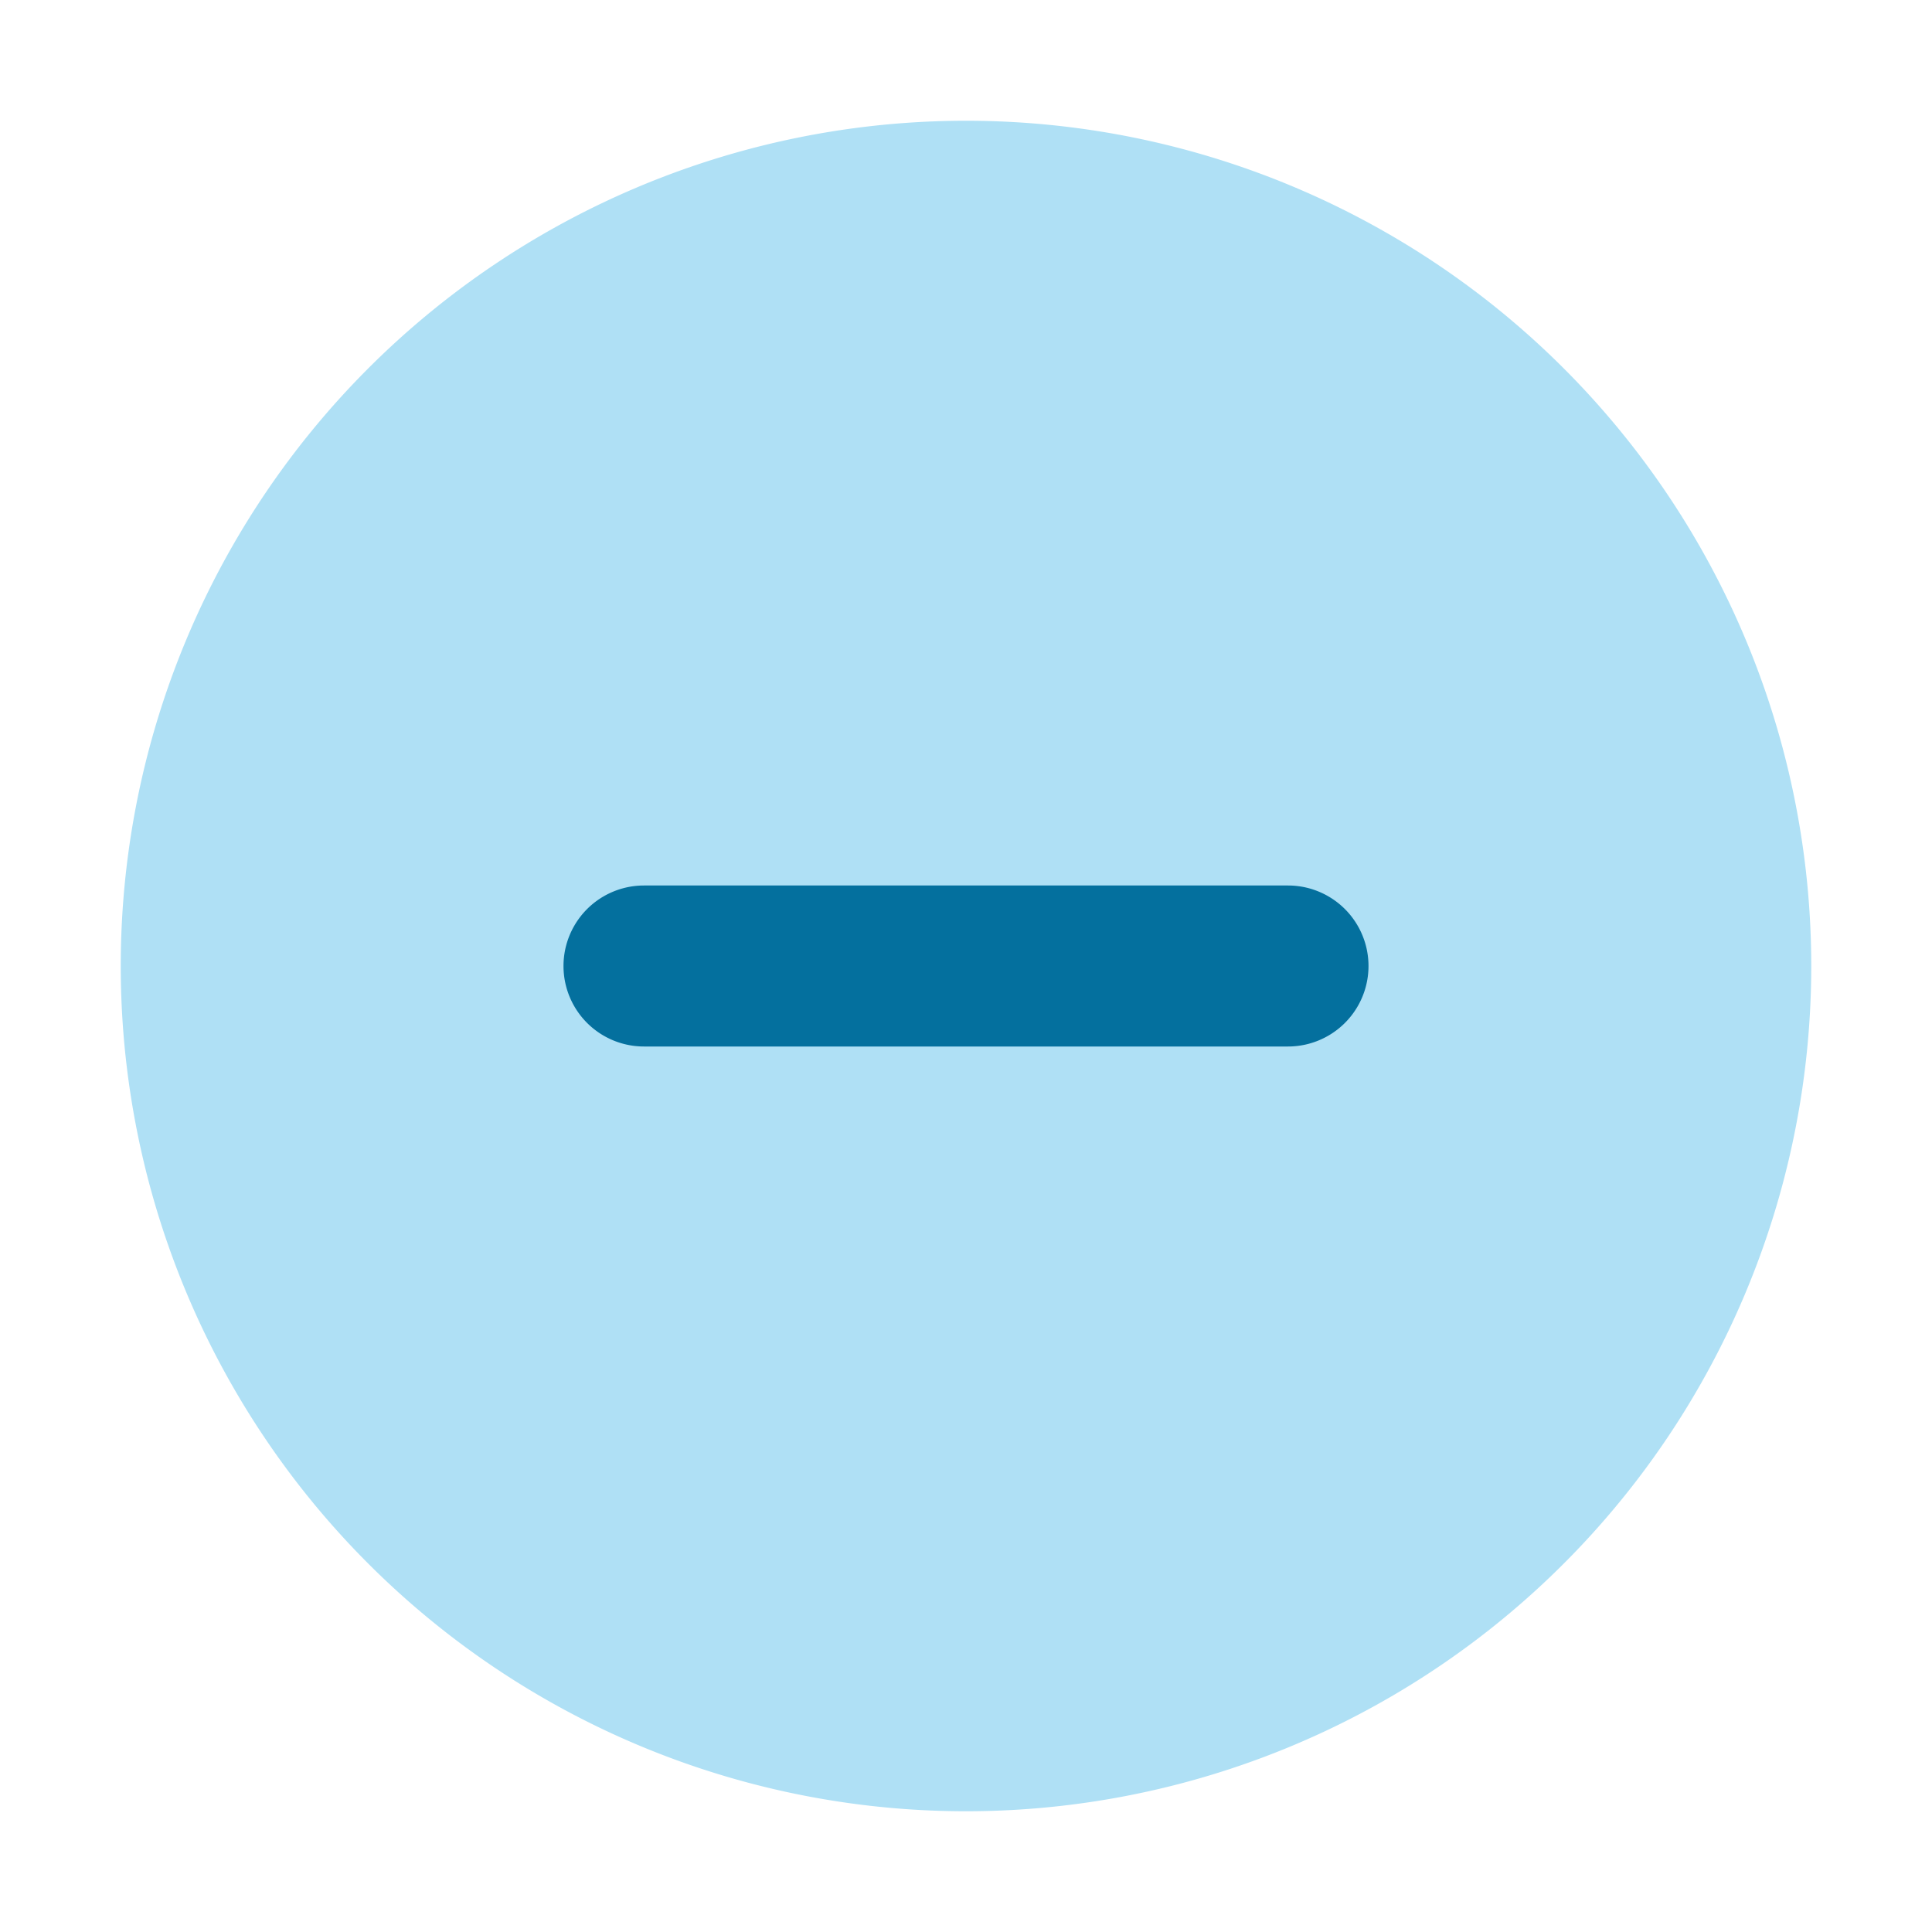
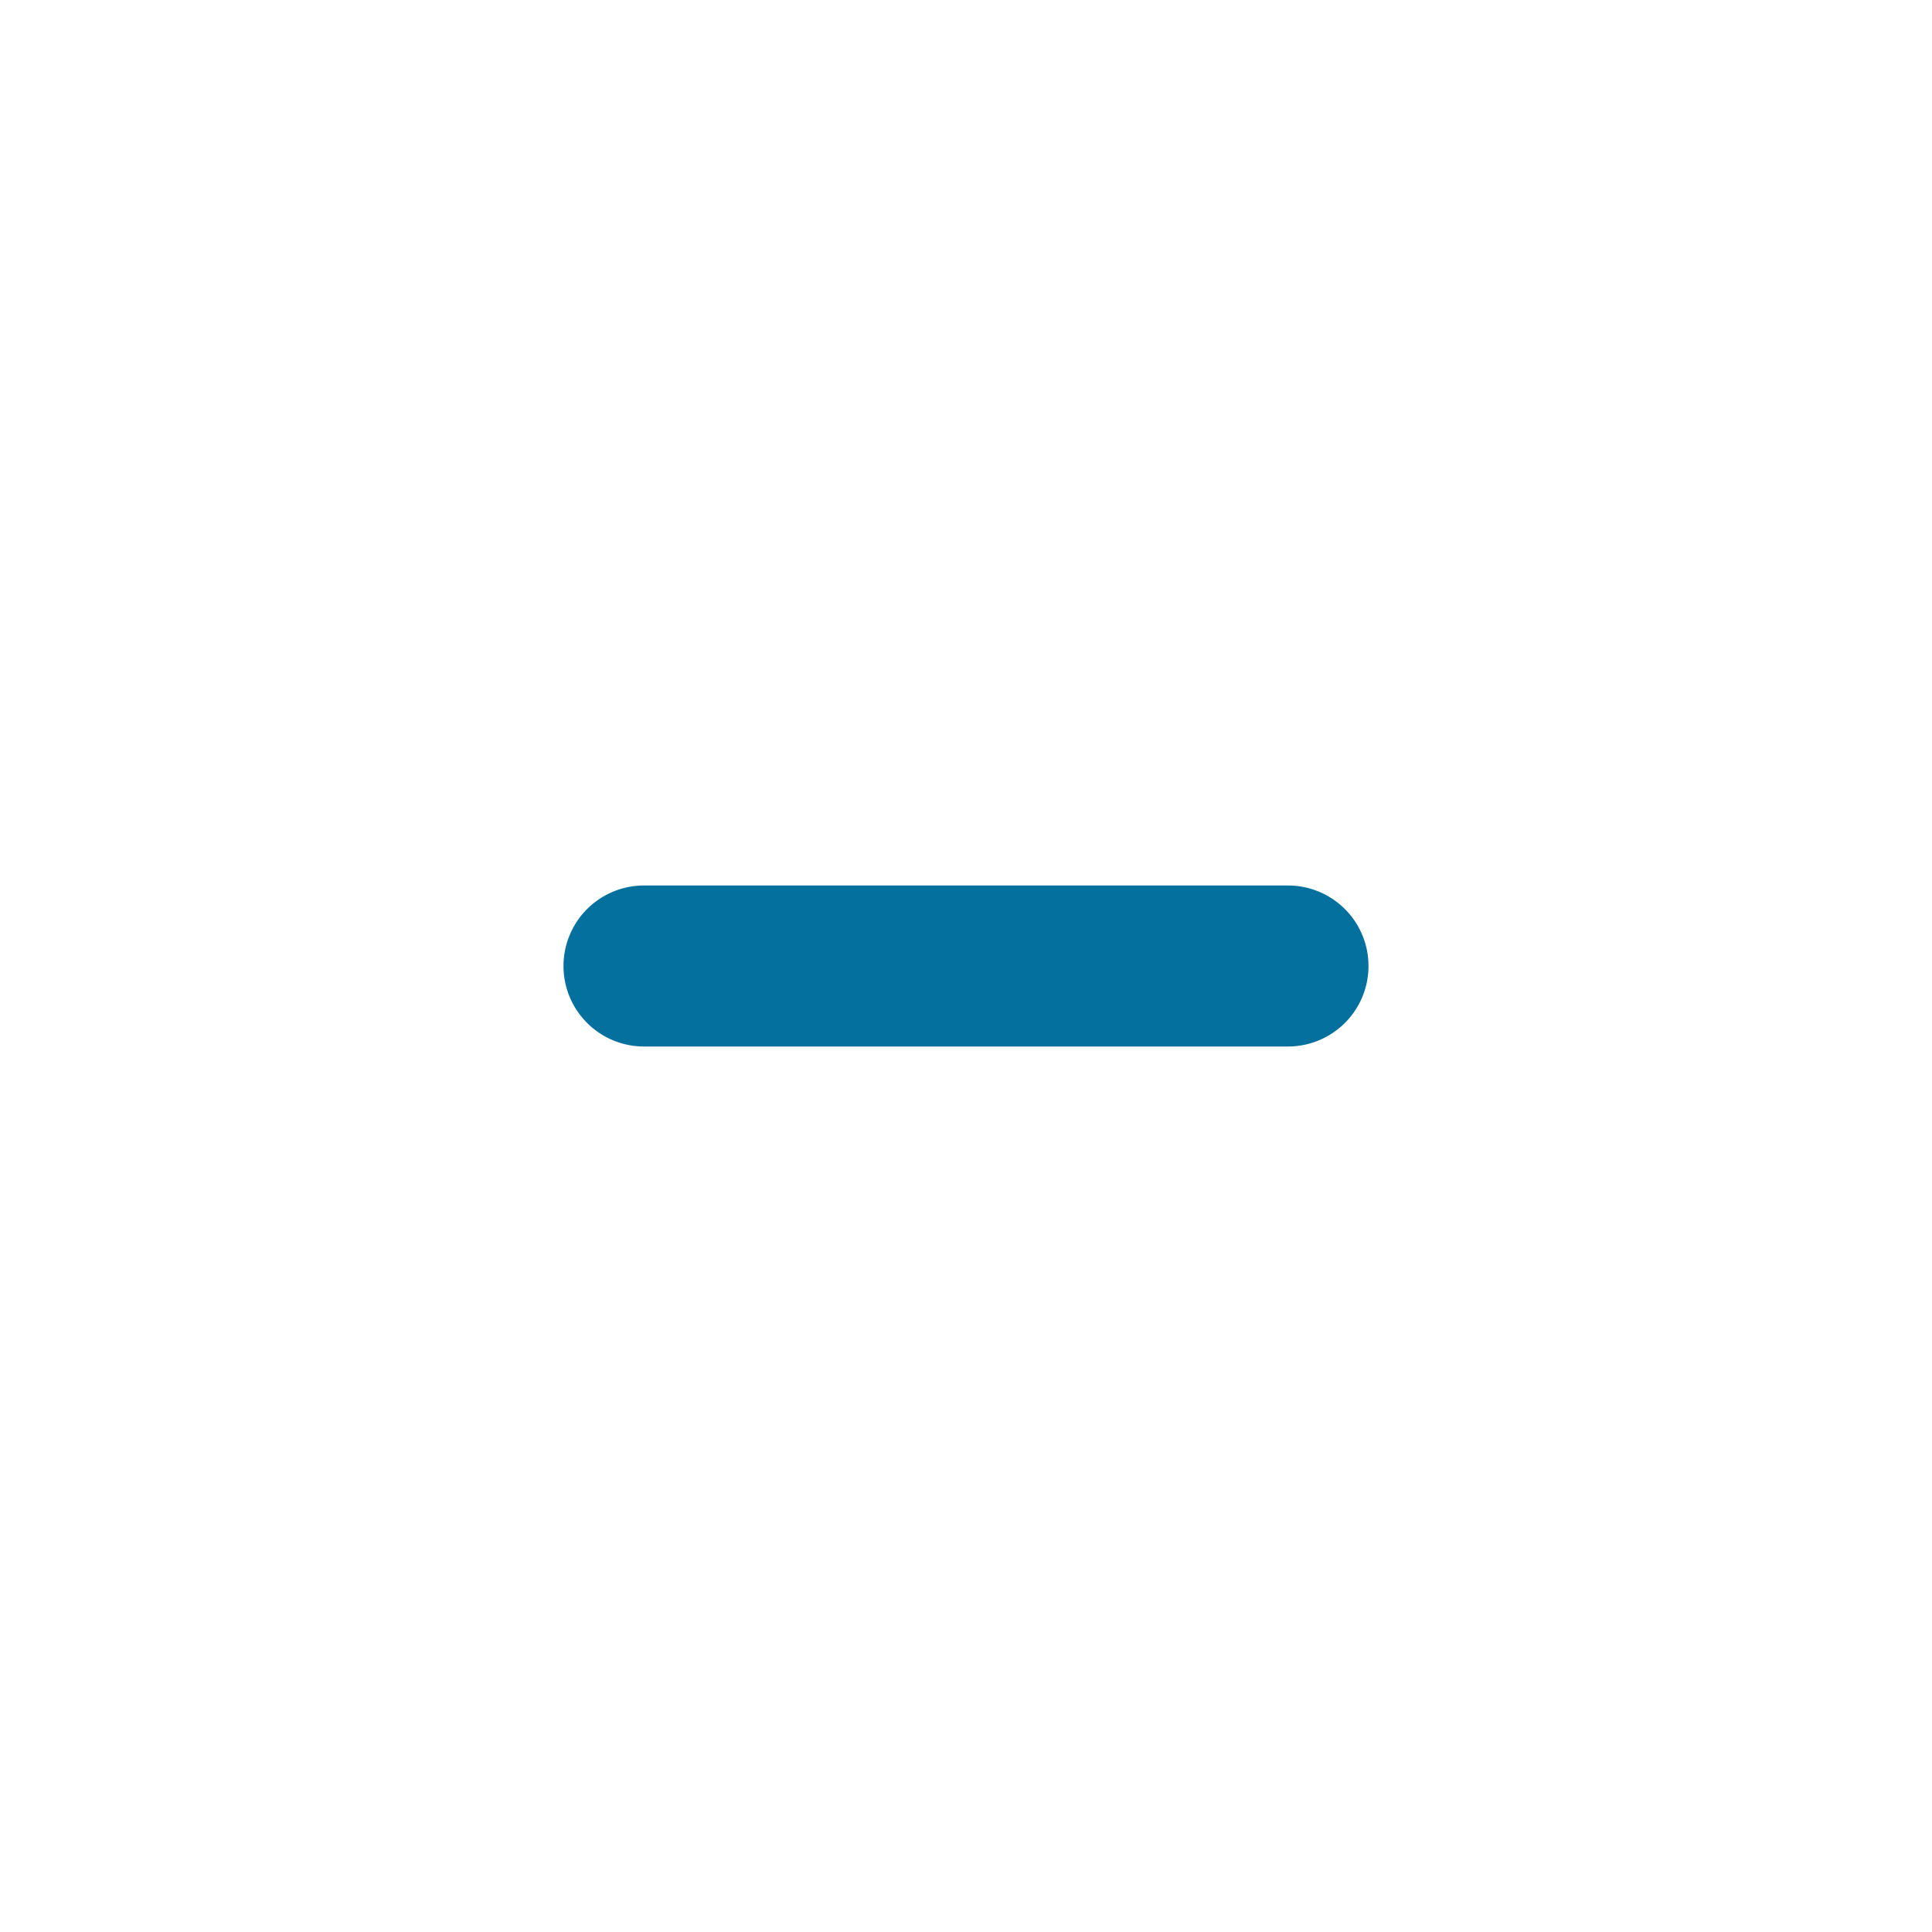
<svg xmlns="http://www.w3.org/2000/svg" width="48px" height="48px" viewBox="0 0 48 48">
-   <path d="M24,3A21,21,0,1,0,45,24,21,21,0,0,0,24,3Z" fill="#afe0f5" />
  <path d="M32,26H16a2,2,0,0,1,0-4H32A2,2,0,0,1,32,26Z" fill="#04709E" />
</svg>